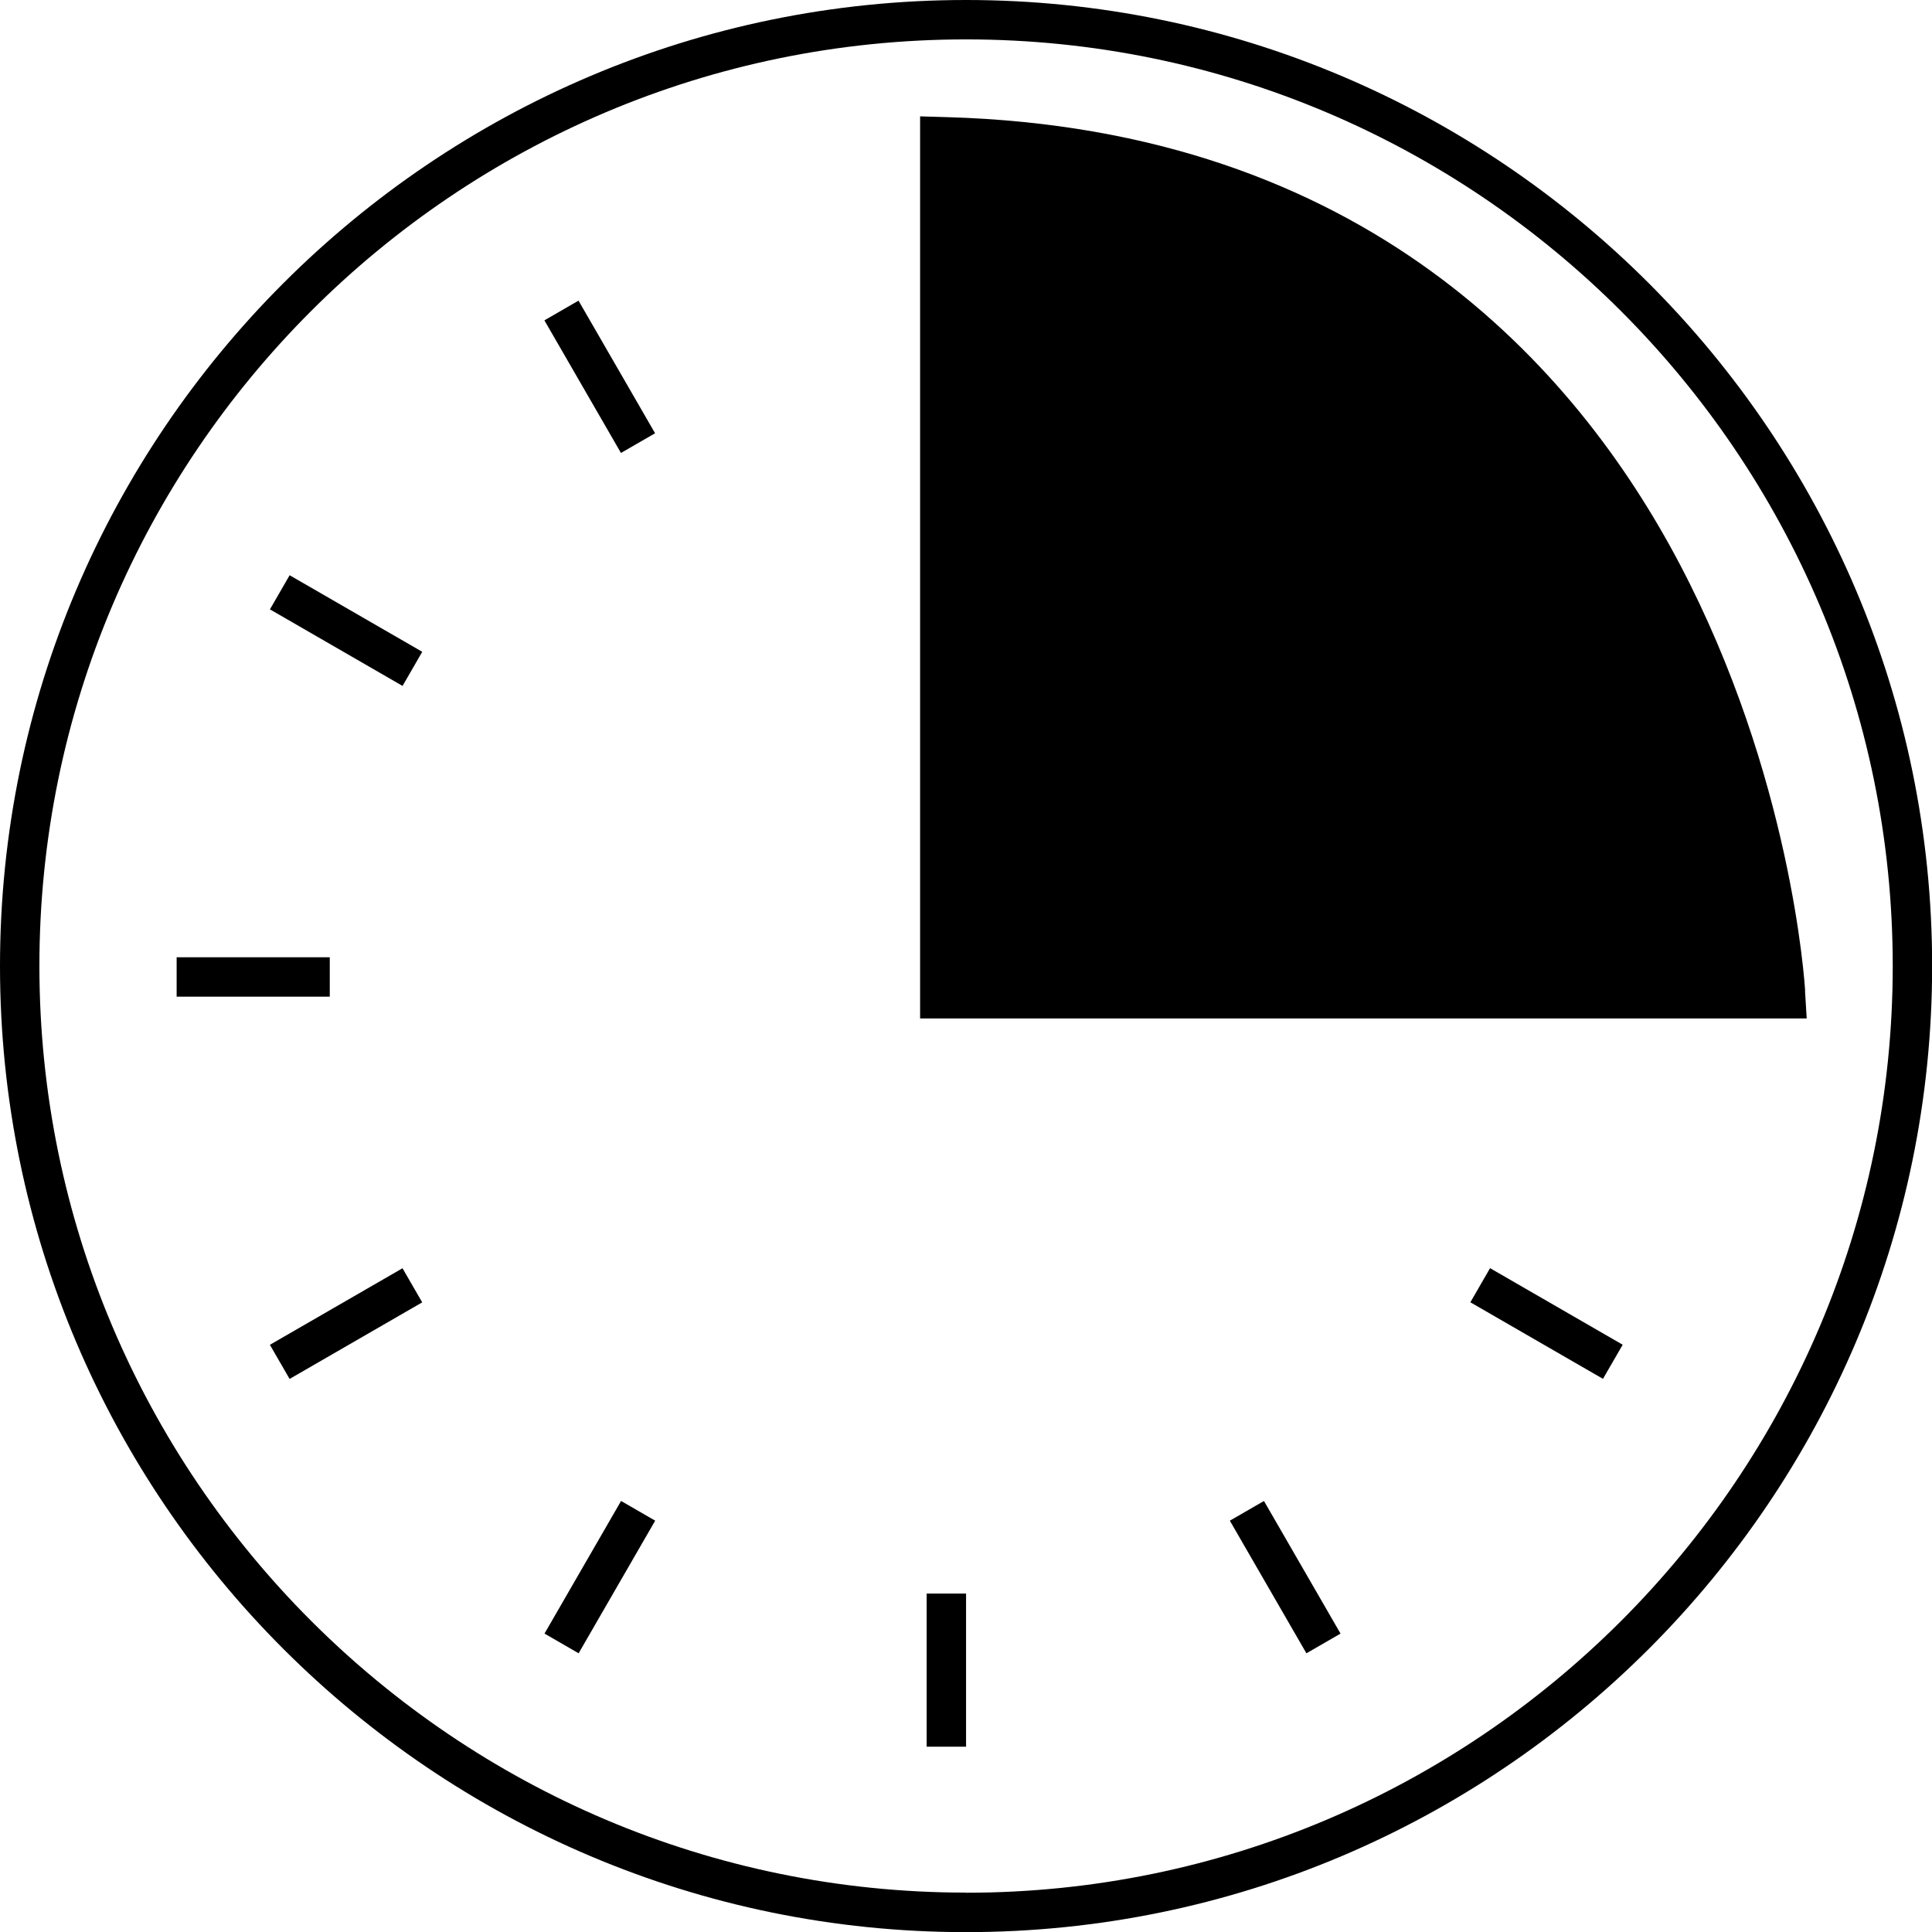
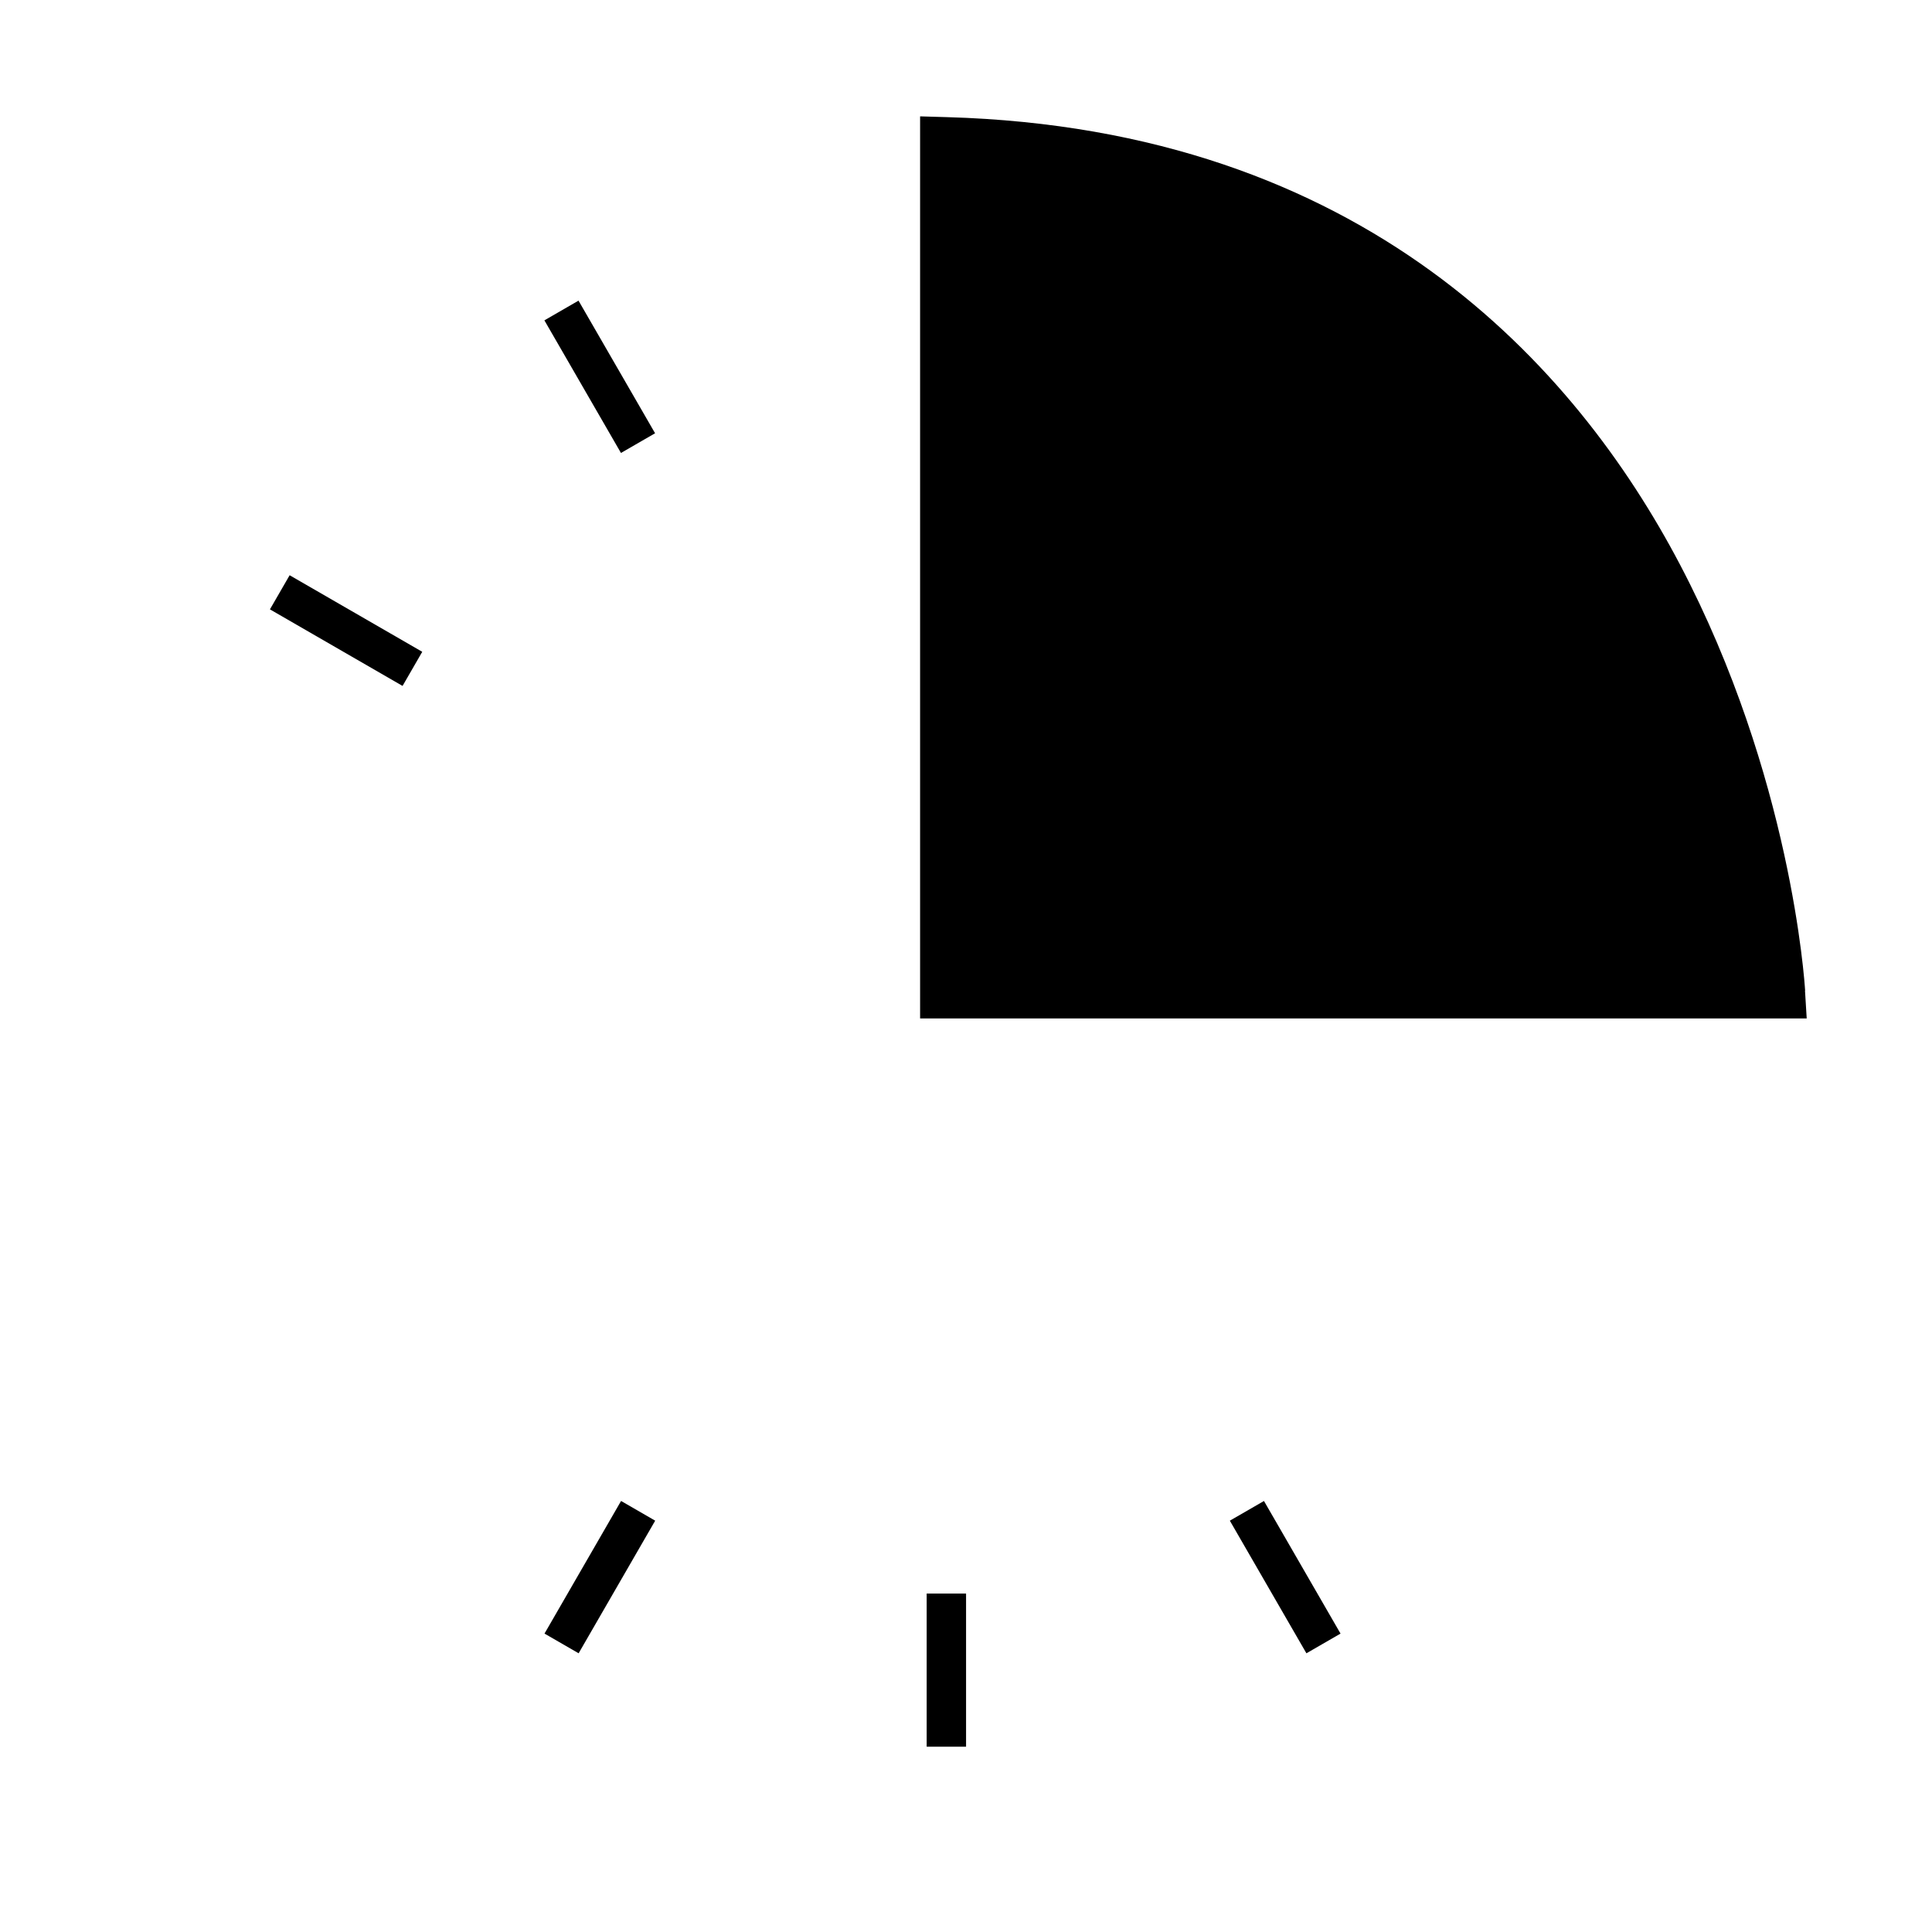
<svg xmlns="http://www.w3.org/2000/svg" id="Capa_1" viewBox="0 0 147.11 147.11">
  <rect x="44.17" y="22.86" width="3" height="11.66" transform="translate(-8.23 26.68) rotate(-30)" />
  <rect x="24.85" y="42.18" width="3" height="11.66" transform="translate(-28.4 46.83) rotate(-60)" />
-   <rect x="13.45" y="72.89" width="11.66" height="3" />
-   <rect x="20.52" y="99.28" width="11.66" height="3" transform="translate(-46.86 26.68) rotate(-30)" />
  <rect x="39.84" y="118.6" width="11.66" height="3" transform="translate(-81.17 99.59) rotate(-60)" />
  <rect x="96.36" y="114.27" width="3" height="11.66" transform="translate(-46.94 65.01) rotate(-30)" />
  <rect x="70.56" y="121.34" width="3" height="11.66" />
-   <rect x="116.26" y="94.95" width="3" height="11.66" transform="translate(-28.4 152.37) rotate(-60)" />
  <path d="M137.45,75.44c-.04-.66-1.06-16.35-9.55-32.49-7.9-15.02-24-33.12-55.78-34.03l-2.06-.06v68.69h67.51l-.13-2.12Z" />
-   <path d="M73.56,0C33,0,0,33,0,73.56s33,73.56,73.56,73.56,73.56-33,73.56-73.56S114.12,0,73.56,0ZM73.56,144.11c-38.9,0-70.56-31.65-70.56-70.56S34.65,3,73.56,3s70.56,31.65,70.56,70.56-31.65,70.56-70.56,70.56Z" />
</svg>